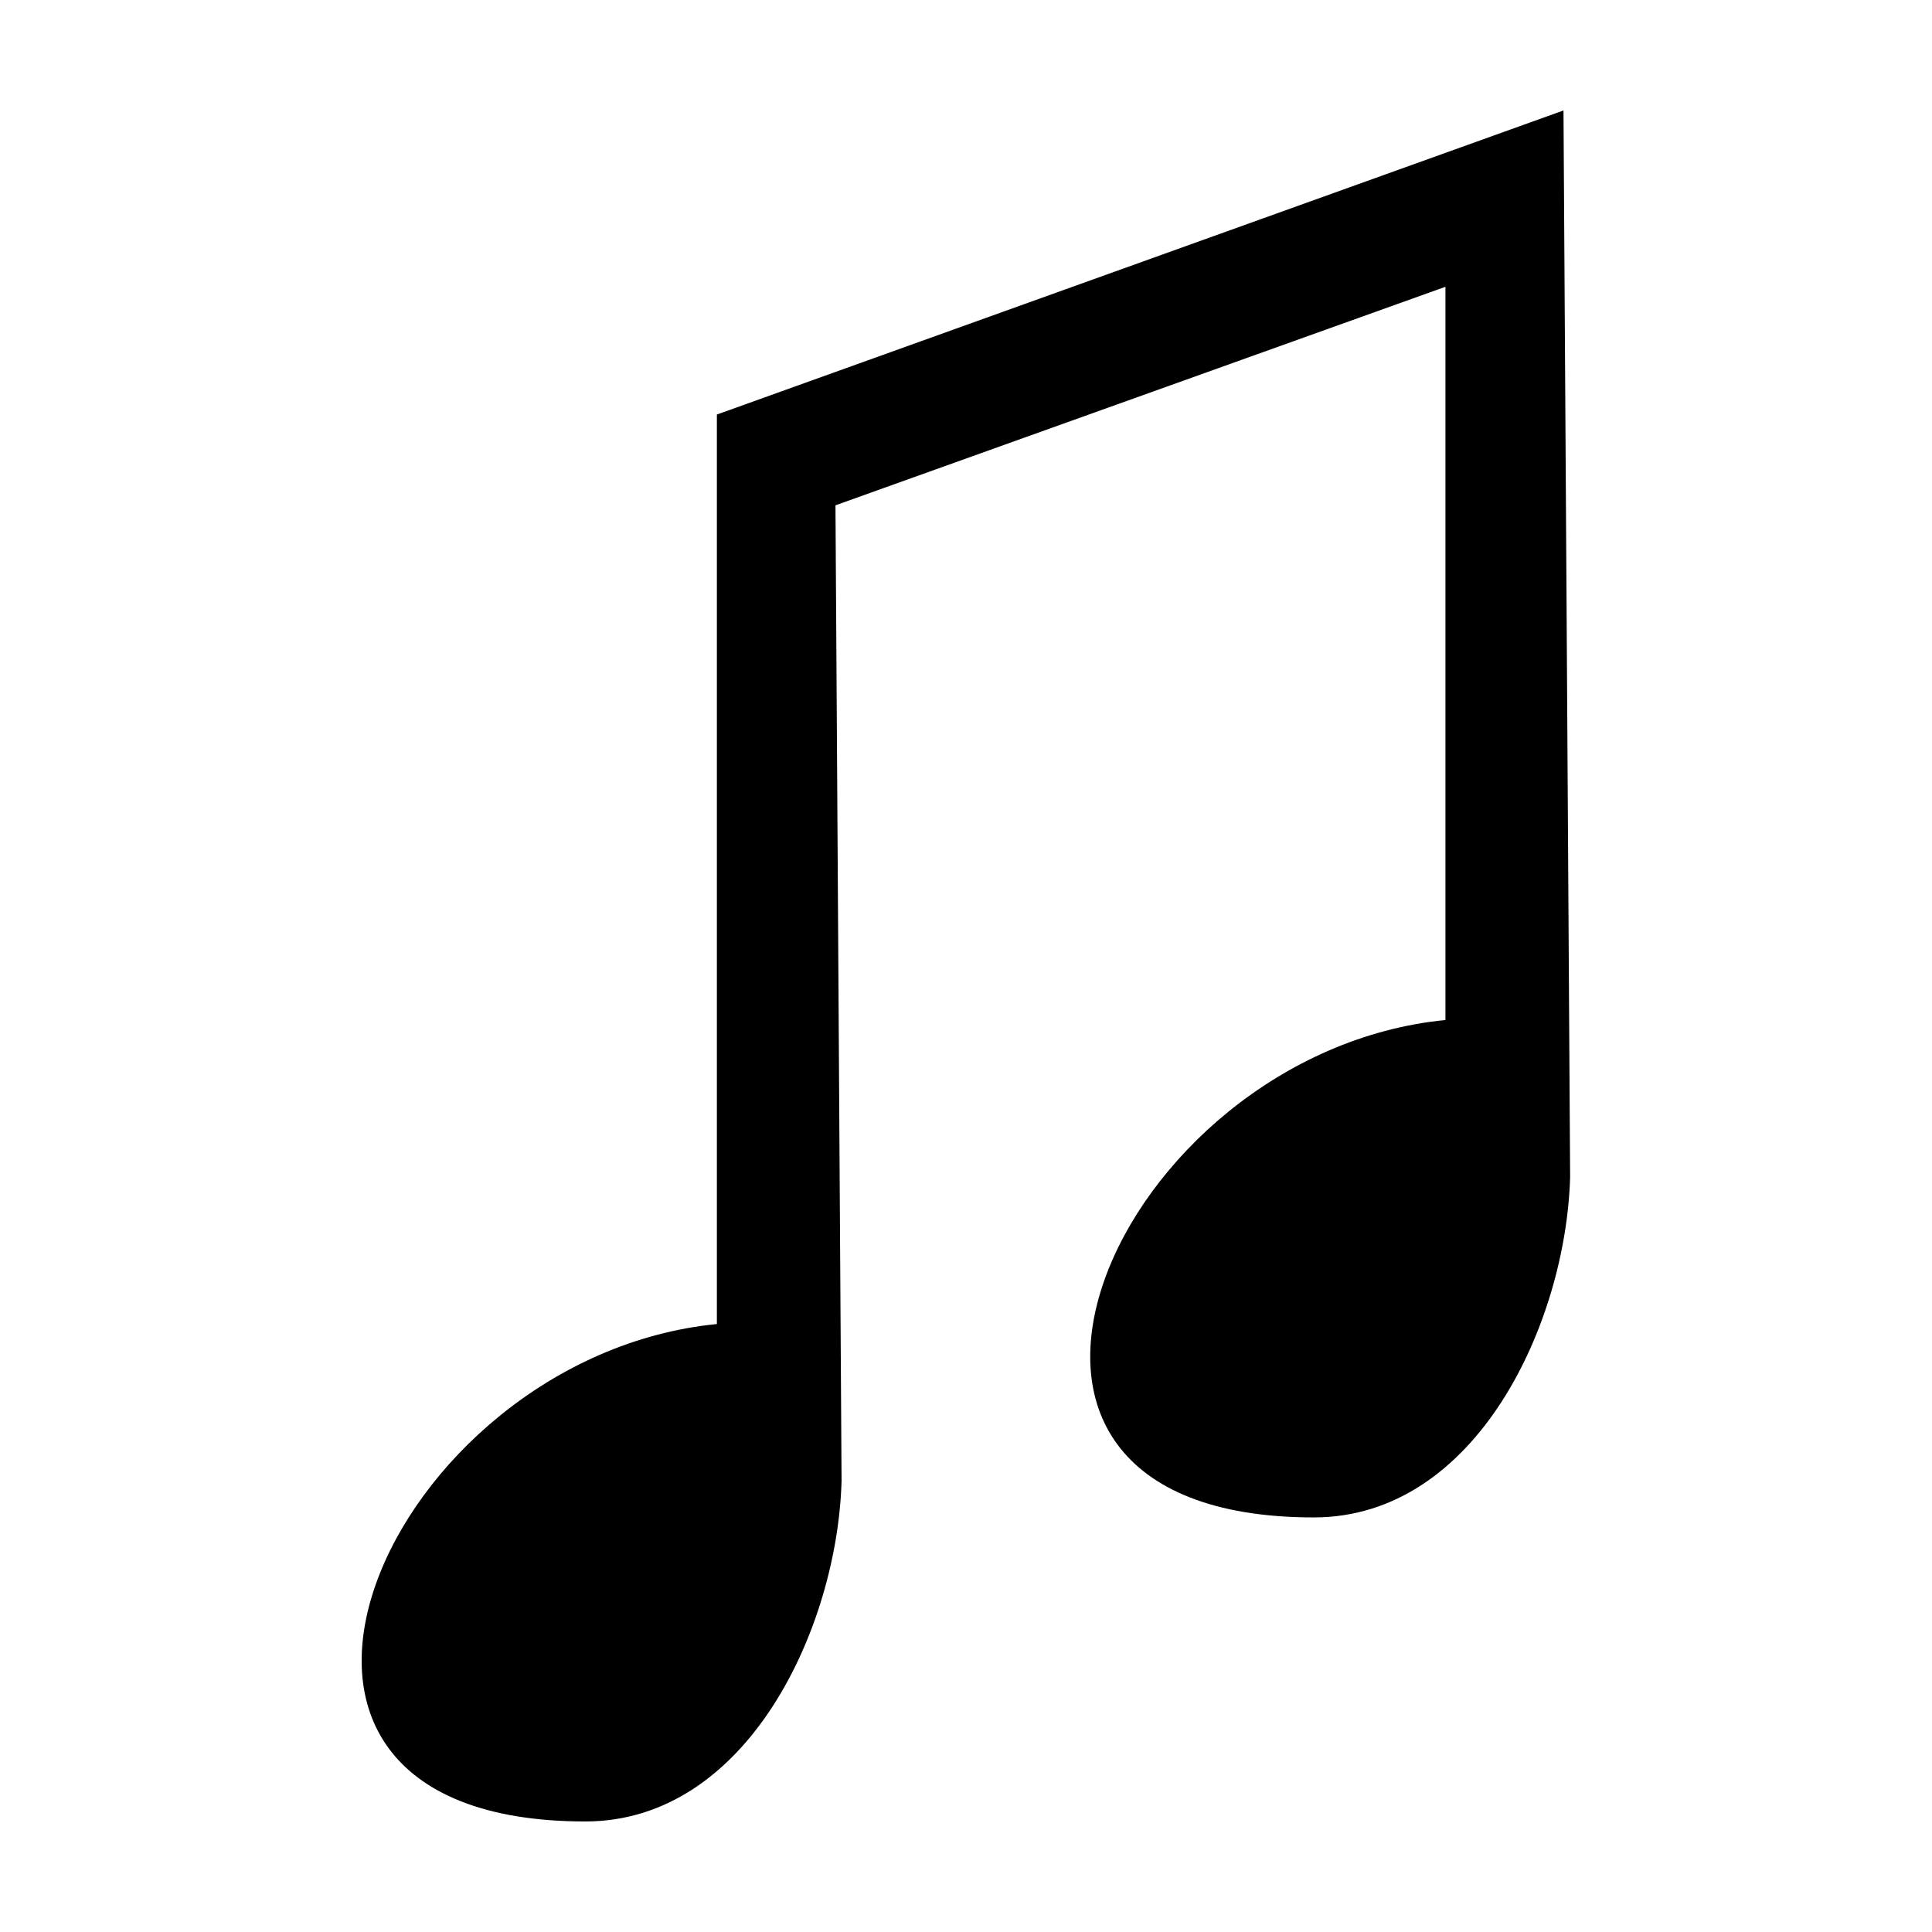
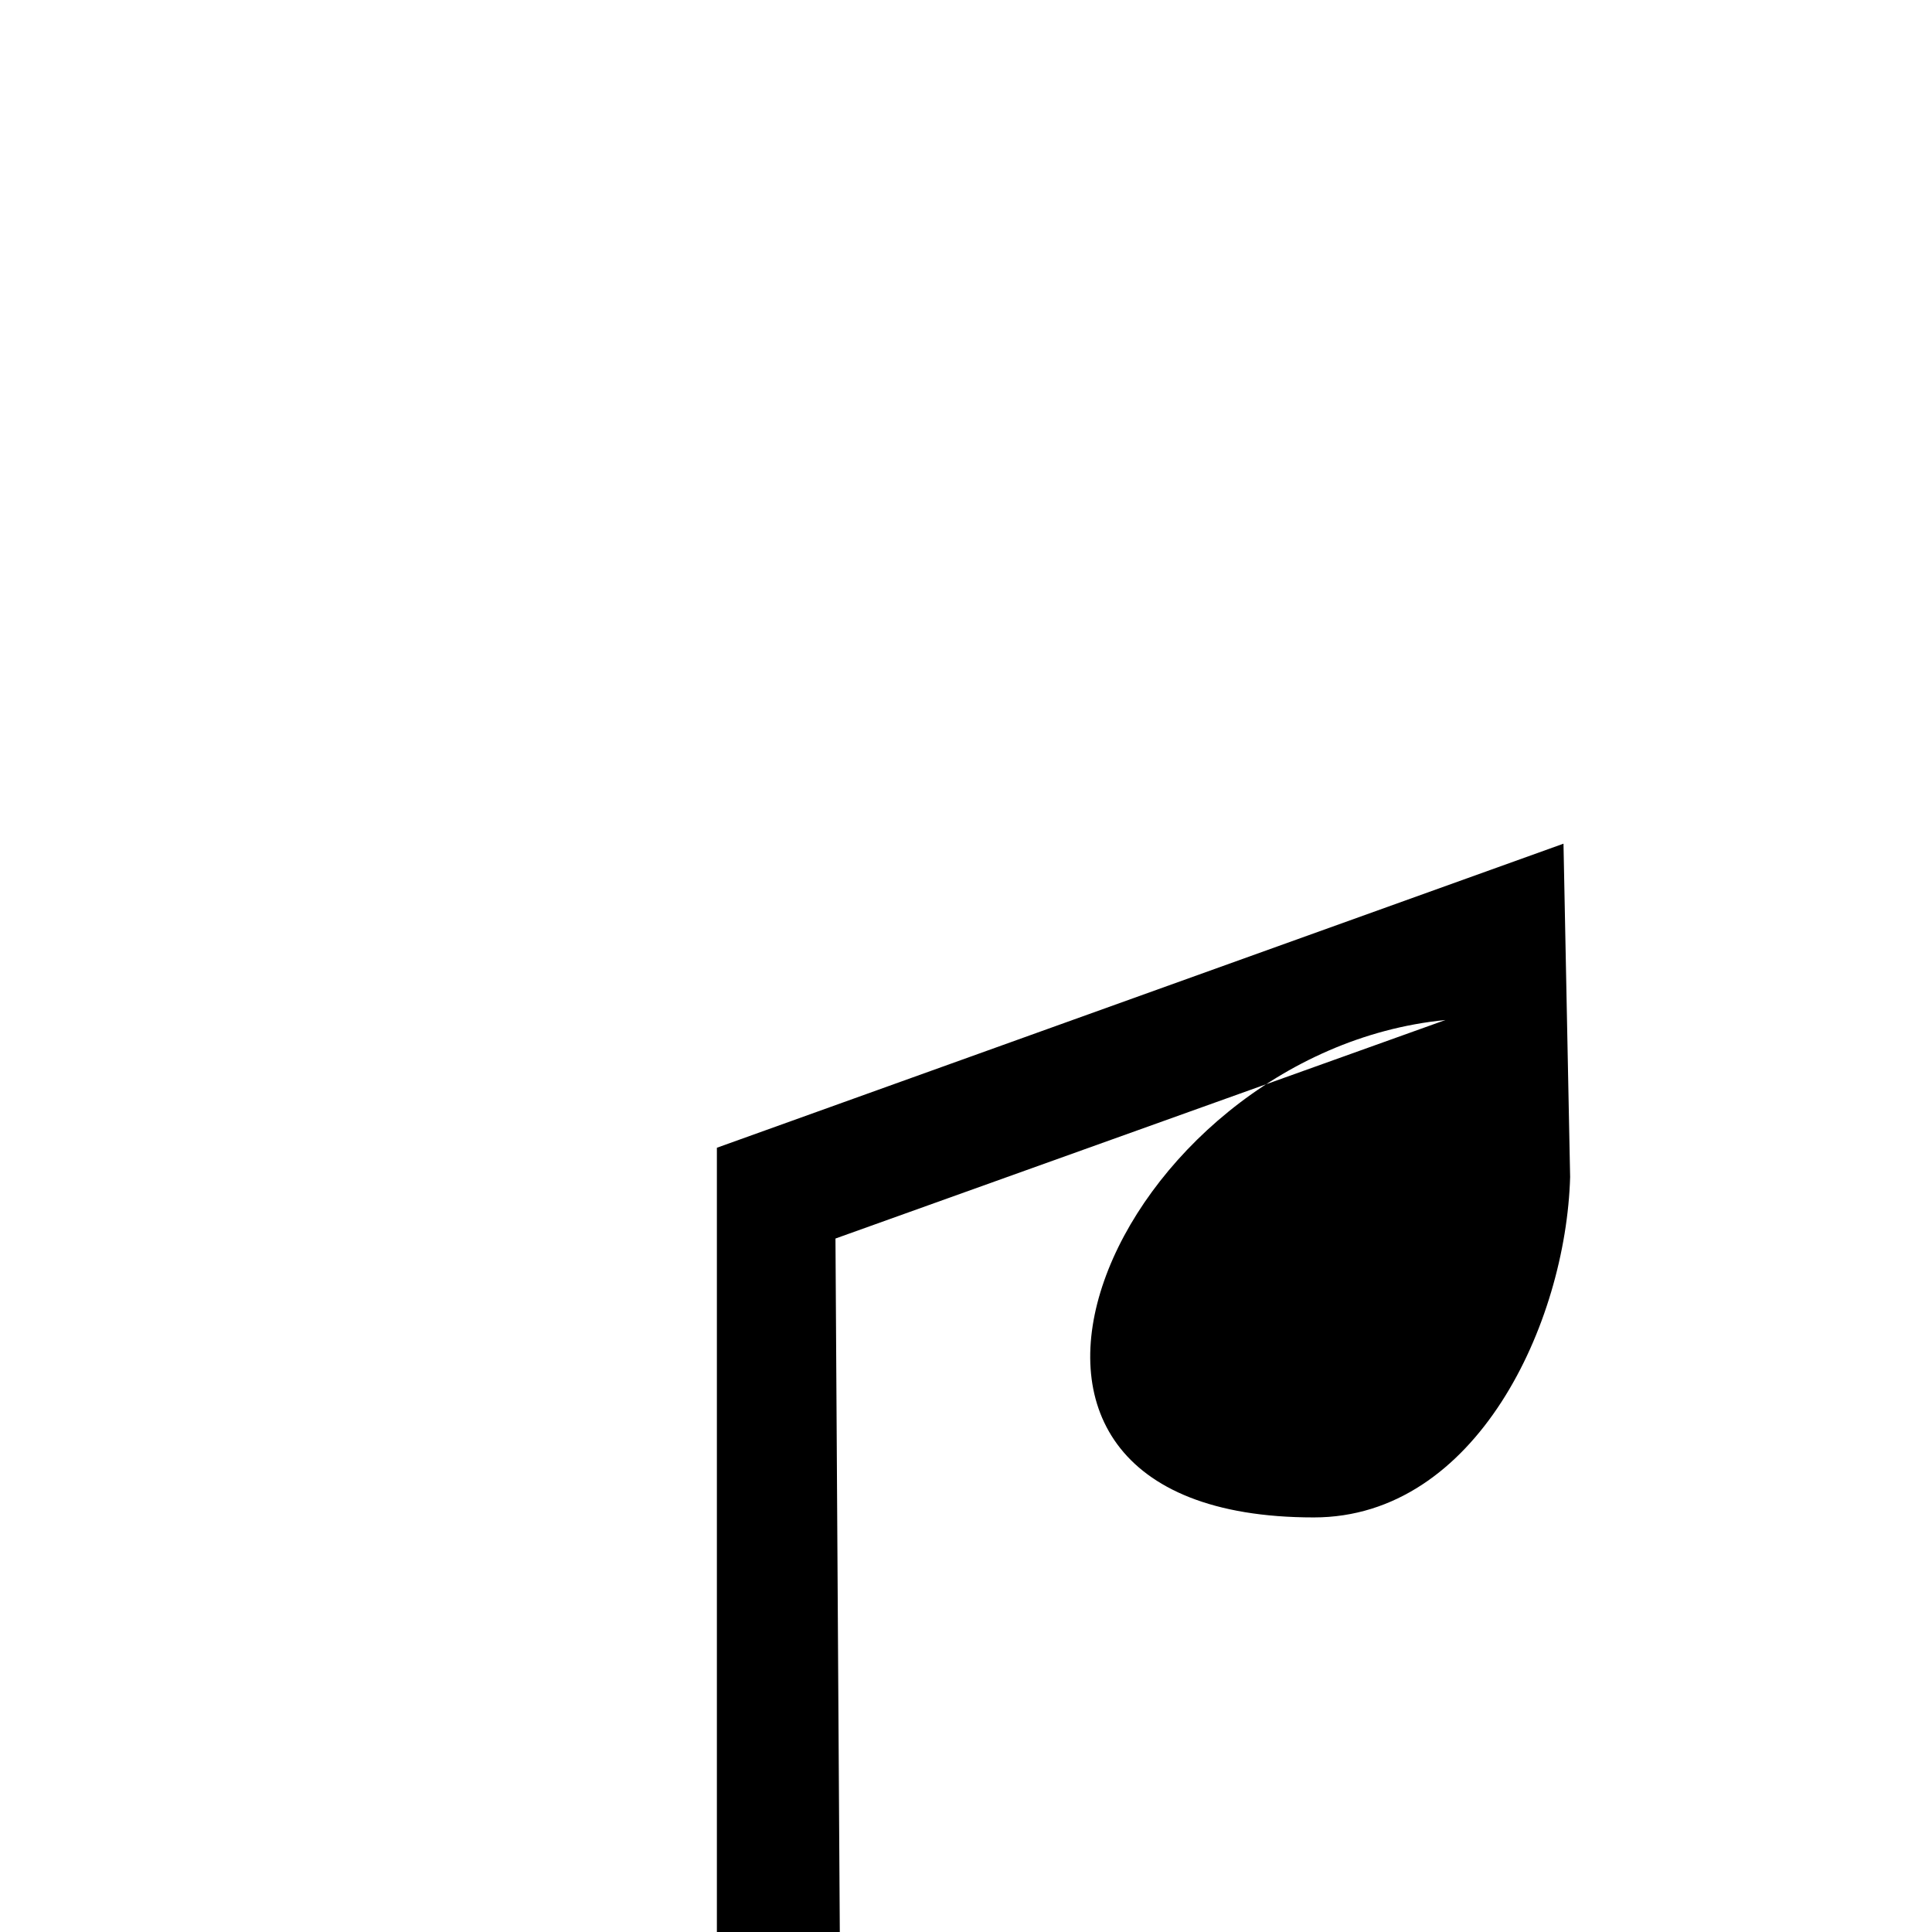
<svg xmlns="http://www.w3.org/2000/svg" fill="#000000" width="800px" height="800px" version="1.1" viewBox="144 144 512 512">
-   <path d="m560.1 455.93c-1.105 38.73-24.824 90.203-67.918 90.203-107.24 0-52.602-123.2 34.875-131.82v-194.31l-161.65 57.91 1.617 258.59c-1.105 38.73-24.824 90.203-67.918 90.203-107.24 0-52.602-123.2 34.875-131.82v-241.03l224.36-80.582z" fill-rule="evenodd" />
+   <path d="m560.1 455.93c-1.105 38.73-24.824 90.203-67.918 90.203-107.24 0-52.602-123.2 34.875-131.82l-161.65 57.91 1.617 258.59c-1.105 38.73-24.824 90.203-67.918 90.203-107.24 0-52.602-123.2 34.875-131.82v-241.03l224.36-80.582z" fill-rule="evenodd" />
</svg>